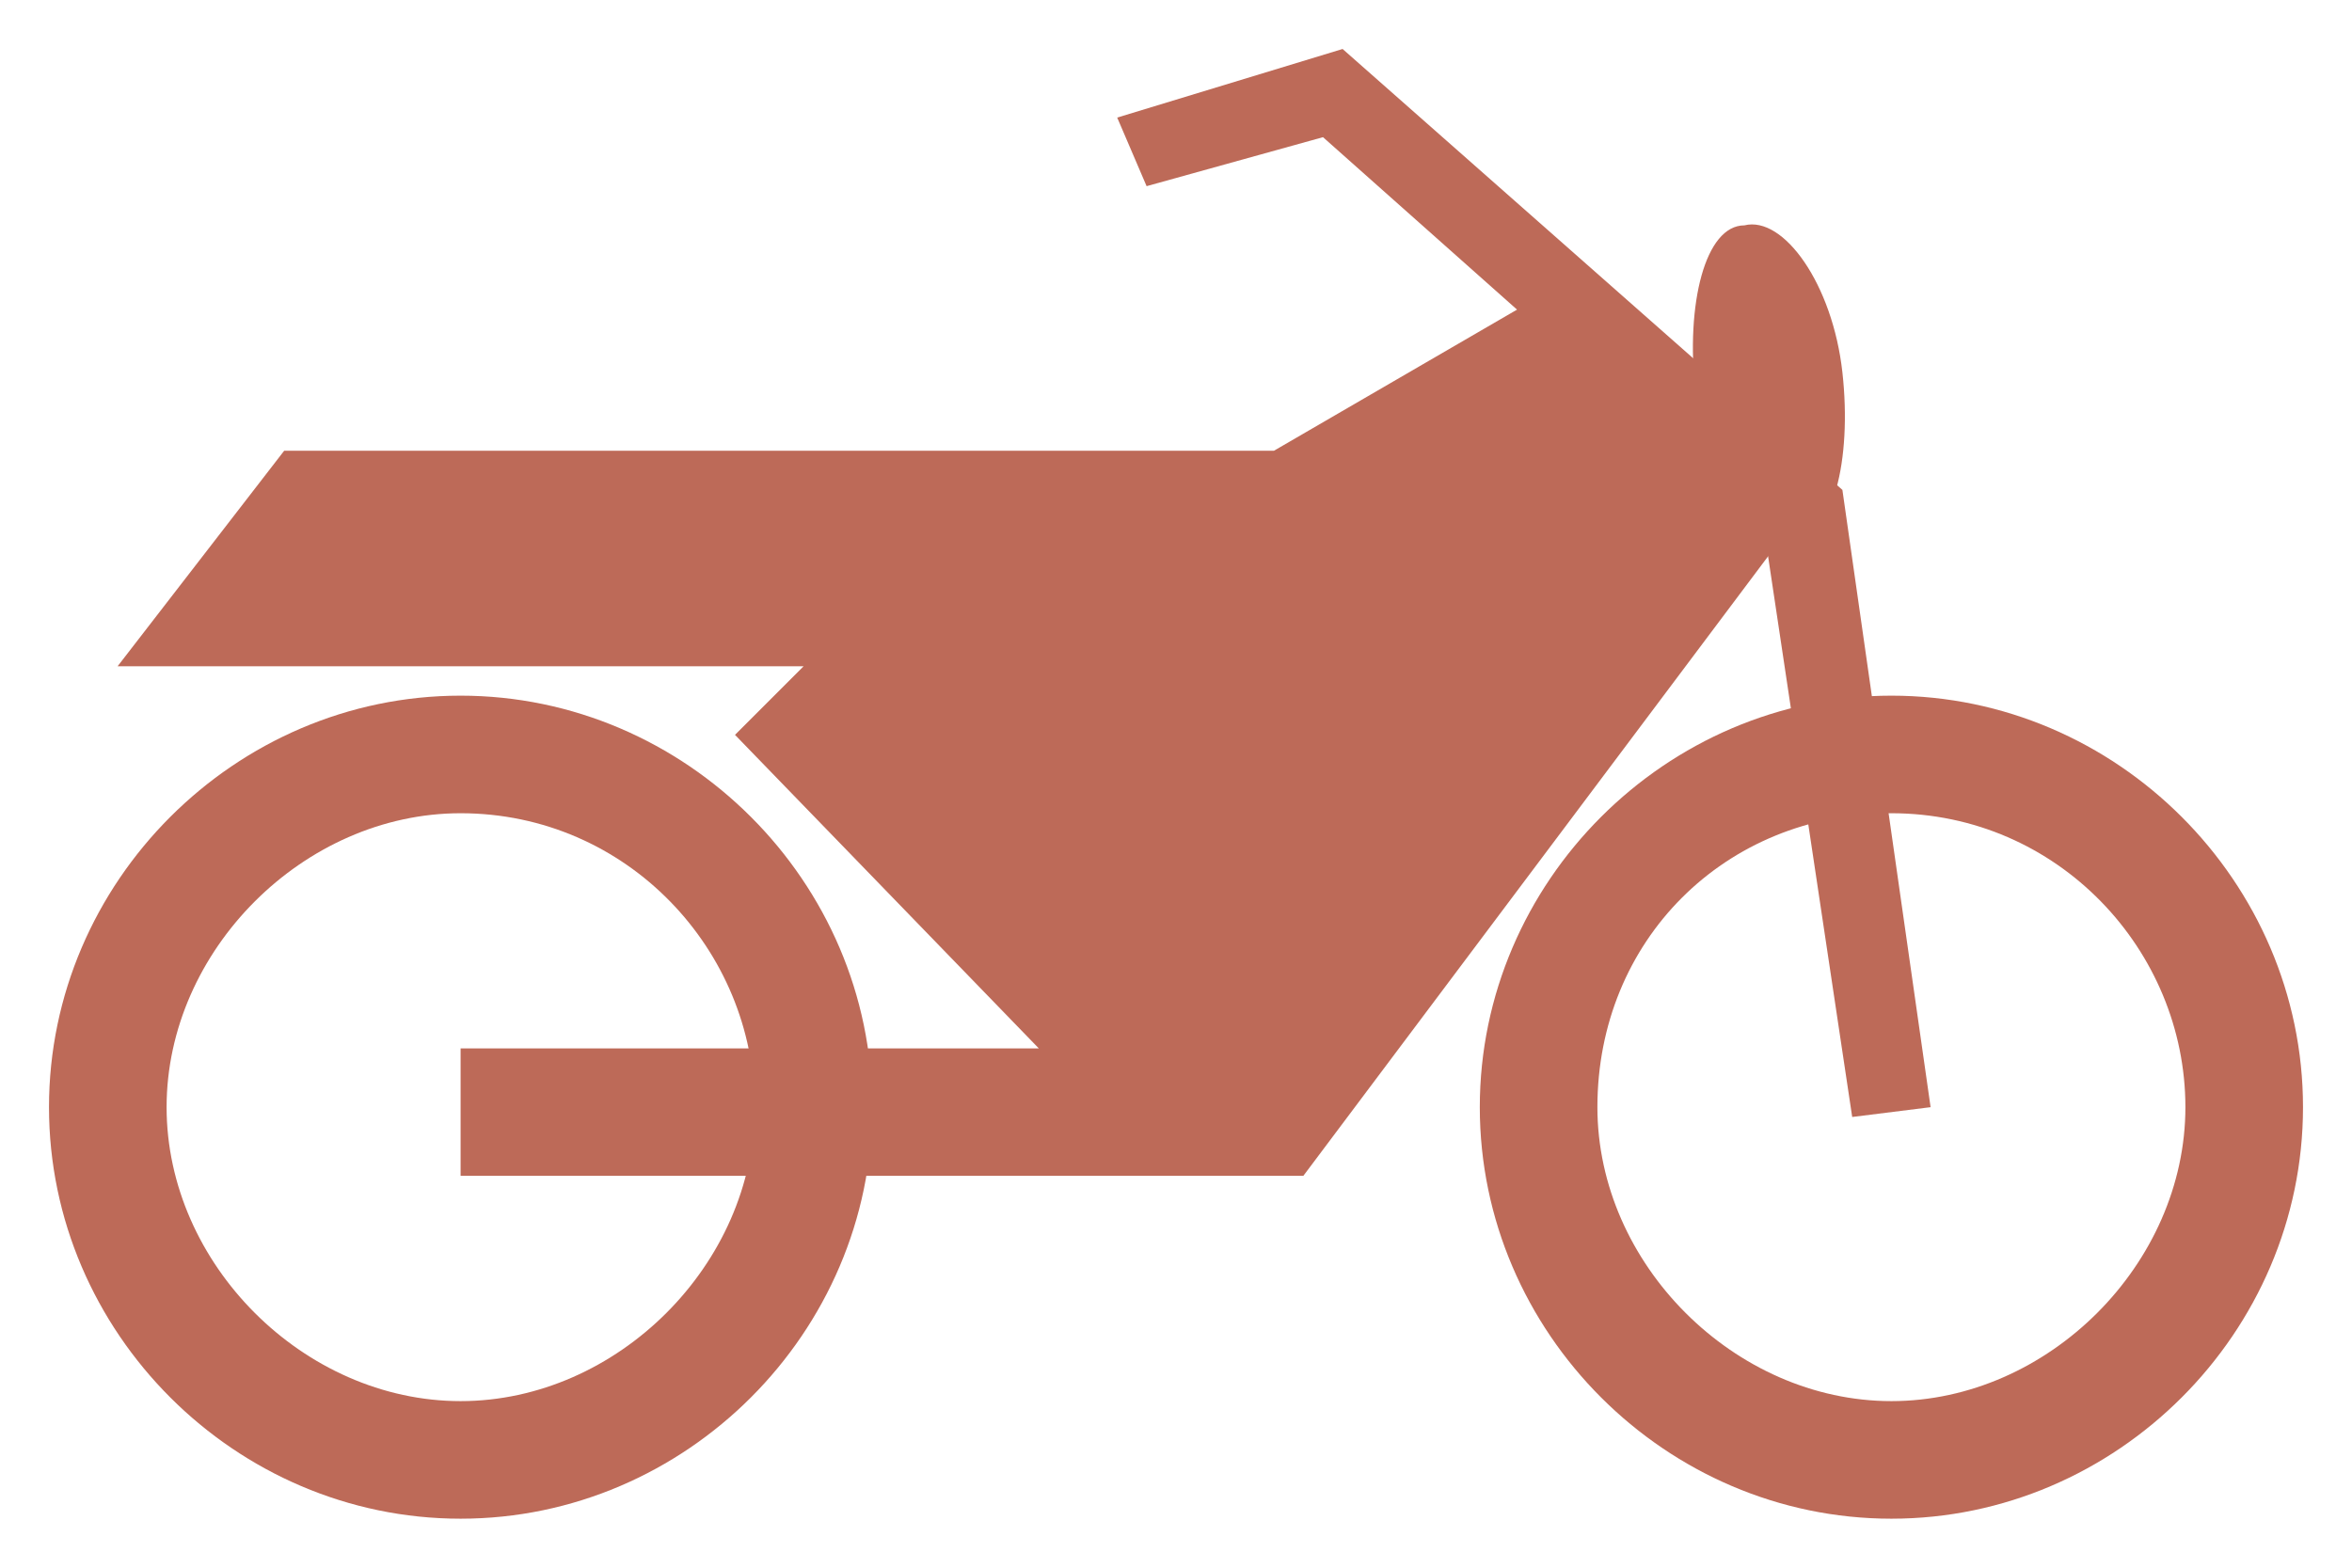
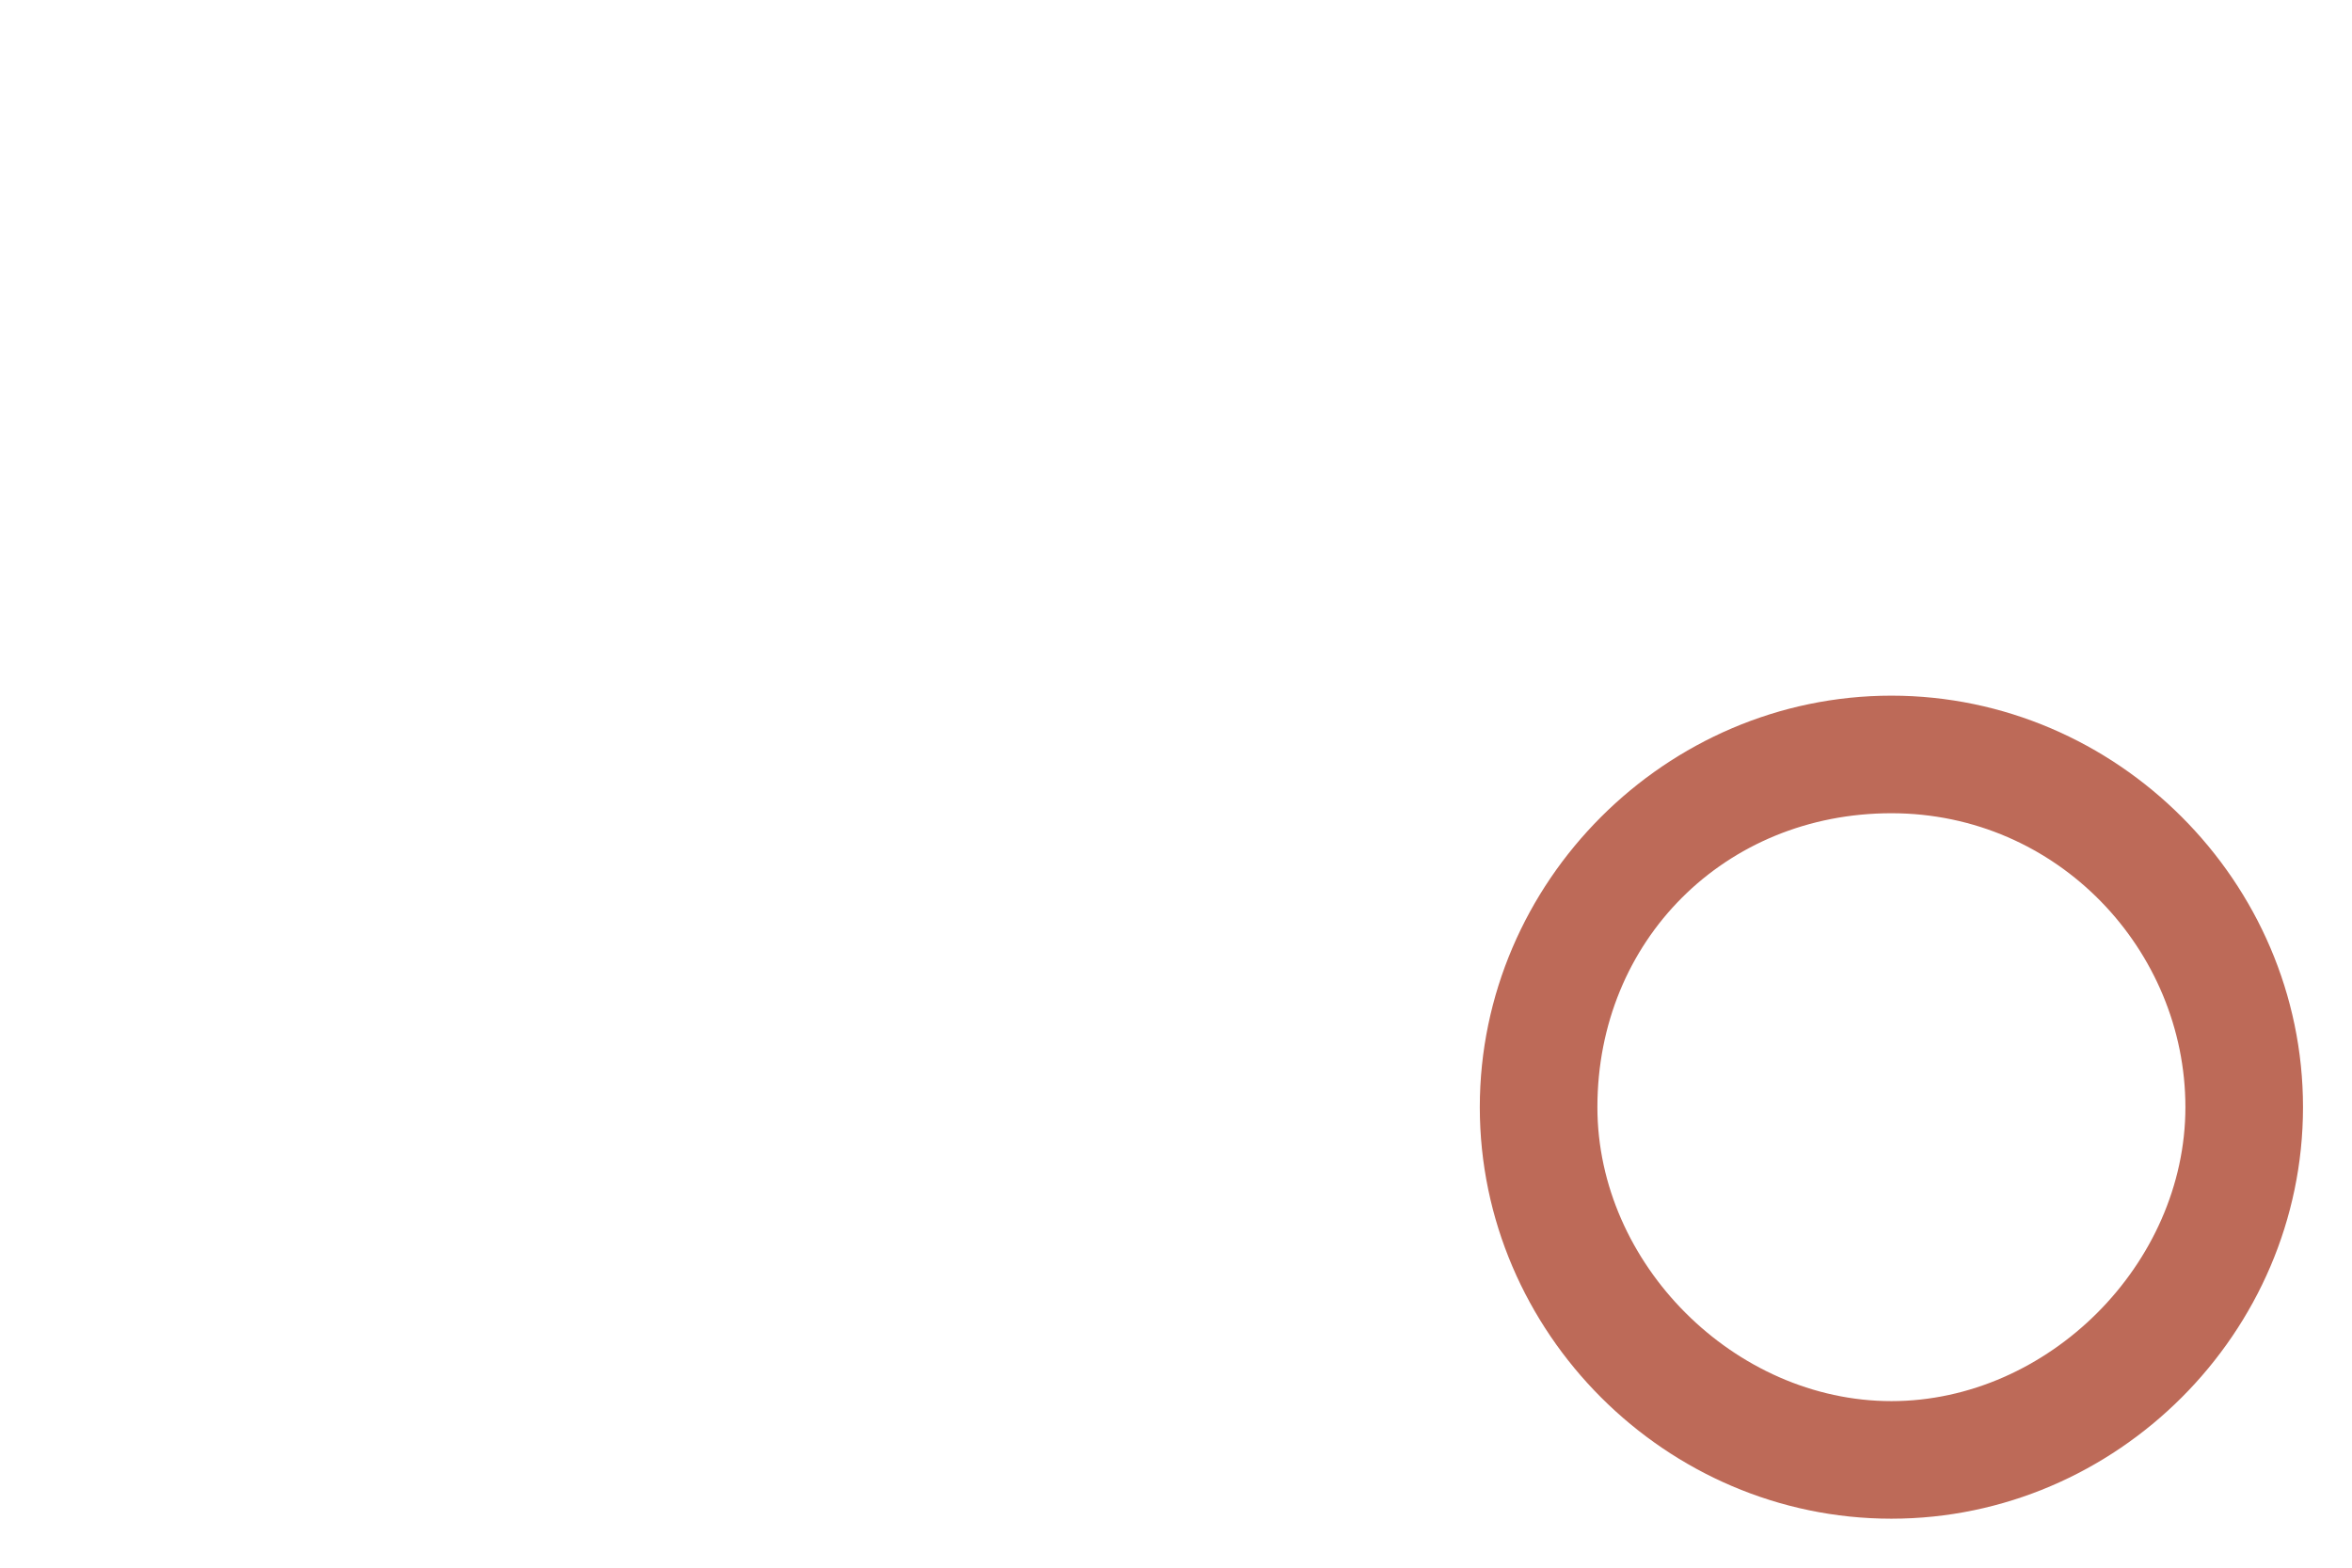
<svg xmlns="http://www.w3.org/2000/svg" version="1.1" id="Layer_1" x="0px" y="0px" viewBox="-293 389 24 16" style="enable-background:new -293 389 24 16;" xml:space="preserve">
  <style type="text/css">
	.st0{fill:#BD6A58;}
</style>
  <title>2CC5A48C-D34E-43E0-8836-33604DBB669A</title>
  <desc>Created with sketchtool.</desc>
  <g id="Page-1">
    <g id="icon" transform="translate(-435, -1222)">
      <g id="_x31_2-copy-14" transform="translate(393, 1202)">
        <g id="Speedway_x2F_white" transform="translate(42, 20)">
          <g>
            <path id="Shape" class="st0" d="M-273.7,397.3c1.7,0,3,1.4,3,3s-1.4,3-3,3s-3-1.4-3-3C-276.7,398.6-275.4,397.3-273.7,397.3        M-273.7,396.1c-2.3,0-4.2,1.9-4.2,4.2c0,2.3,1.9,4.2,4.2,4.2c2.3,0,4.2-1.9,4.2-4.2C-269.5,398-271.4,396.1-273.7,396.1       L-273.7,396.1z" />
-             <path id="Shape_1_" class="st0" d="M-288.3,397.3c1.7,0,3,1.4,3,3s-1.4,3-3,3s-3-1.4-3-3S-289.9,397.3-288.3,397.3        M-288.3,396.1c-2.3,0-4.2,1.9-4.2,4.2c0,2.3,1.9,4.2,4.2,4.2c2.3,0,4.2-1.9,4.2-4.2C-284.1,398-286,396.1-288.3,396.1       L-288.3,396.1z" />
-             <polygon id="Path" class="st0" points="-279.7,401 -288.3,401 -288.3,399.7 -282.4,399.7 -285.5,396.5 -284.8,395.8        -291.8,395.8 -290.1,393.6 -280,393.6 -276.9,391.8 -274.6,394.2      " />
-             <polygon id="Path_1_" class="st0" points="-274.1,400.4 -275,394.4 -279.5,390.4 -281.3,390.9 -281.6,390.2 -279.3,389.5        -274.2,394 -273.3,400.3      " />
-             <path id="Path_2_" class="st0" d="M-274.7,394.5c-0.4,0.1-0.9-0.6-1-1.5c-0.1-0.9,0.1-1.7,0.5-1.7c0.4-0.1,0.9,0.6,1,1.5       S-274.3,394.5-274.7,394.5z" />
          </g>
        </g>
      </g>
    </g>
  </g>
</svg>